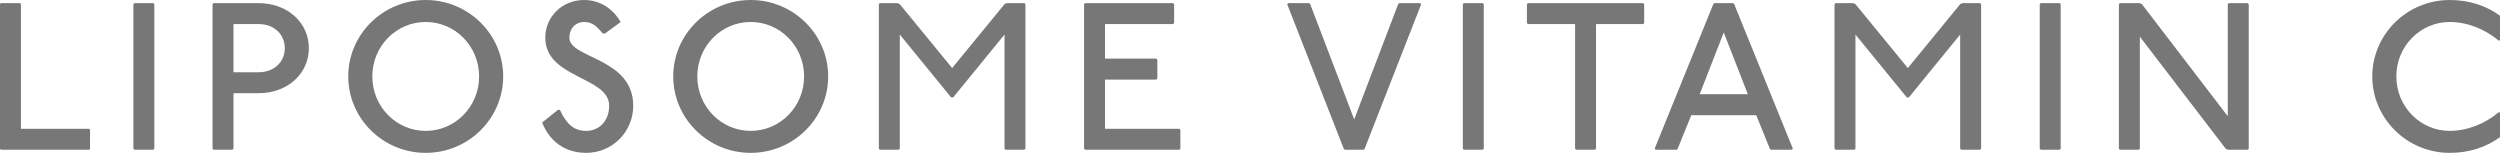
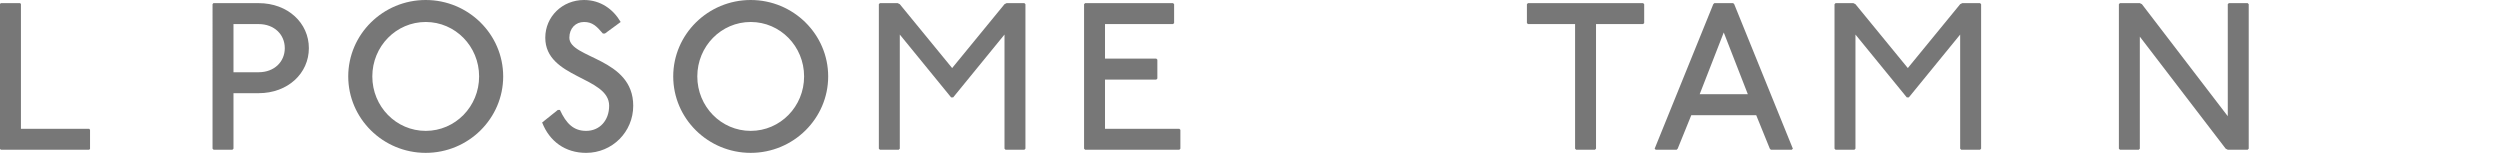
<svg xmlns="http://www.w3.org/2000/svg" viewBox="0 0 716.33 43.8" data-name="レイヤー 2" id="_レイヤー_2">
  <defs>
    <style>
      .cls-1 {
        fill: #777;
      }
    </style>
  </defs>
  <g data-name="レイヤー 1" id="_レイヤー_1-2">
    <g>
      <path d="m5.76.9l.24.24v35.76h19.56l.24.3v5.46l-.24.24H.24l-.24-.24V1.14l.24-.24h5.52Z" class="cls-1" />
-       <path d="m43.92.9l.3.3v41.4l-.3.3h-5.4l-.3-.3V1.2l.3-.3h5.4Z" class="cls-1" />
      <path d="m74.1.9c8.4,0,14.4,5.7,14.4,12.9s-6,12.9-14.4,12.9h-7.2v15.9l-.3.3h-5.4l-.3-.3V1.2l.24-.3h12.96Zm-7.2,19.8h7.2c4.5,0,7.5-3,7.5-6.9s-3-6.9-7.5-6.9h-7.2v13.8Z" class="cls-1" />
      <path d="m144.18,21.9c0,12.06-9.96,21.9-22.2,21.9s-22.2-9.84-22.2-21.9S109.74,0,121.98,0s22.2,9.84,22.2,21.9Zm-37.5,0c0,8.64,6.84,15.6,15.3,15.6s15.3-6.96,15.3-15.6-6.84-15.6-15.3-15.6-15.3,6.96-15.3,15.6Z" class="cls-1" />
      <path d="m172.74,9.6c-1.8-2.1-3-3.3-5.4-3.3s-4.2,1.8-4.2,4.5c0,6,18.3,5.7,18.3,19.5,0,7.5-6,13.5-13.5,13.5-6,0-10.5-3.3-12.6-8.7l4.5-3.6h.6c1.8,3.9,3.9,6,7.5,6,3.9,0,6.6-3,6.6-7.2,0-8.4-18.3-7.8-18.3-19.5,0-6,4.86-10.8,11.1-10.8,4.8,0,8.4,2.7,10.5,6.3l-4.5,3.3h-.6Z" class="cls-1" />
      <path d="m237.3,21.9c0,12.06-9.96,21.9-22.2,21.9s-22.2-9.84-22.2-21.9S202.86,0,215.1,0s22.2,9.84,22.2,21.9Zm-37.5,0c0,8.64,6.84,15.6,15.3,15.6s15.3-6.96,15.3-15.6-6.84-15.6-15.3-15.6-15.3,6.96-15.3,15.6Z" class="cls-1" />
      <path d="m257.22.9l.6.3,15,18.3,15-18.3.6-.3h5.1l.3.3v41.4l-.3.3h-5.4l-.3-.3V9.9l-14.7,18h-.6l-14.7-18v32.7l-.3.3h-5.4l-.3-.3V1.2l.3-.3h5.1Z" class="cls-1" />
      <path d="m336.12.9l.3.3v5.4l-.3.3h-19.5v9.9h14.7l.3.3v5.4l-.3.3h-14.7v14.1h21.3l.3.3v5.4l-.3.3h-27l-.3-.3V1.2l.3-.3h25.2Z" class="cls-1" />
-       <path d="m375.12.9l.3.3,12.6,33,12.6-33,.3-.3h6l.3.3-16.2,41.4-.3.3h-5.4l-.3-.3L368.82,1.2l.3-.3h6Z" class="cls-1" />
-       <path d="m424.85.9l.3.3v41.4l-.3.3h-5.4l-.3-.3V1.2l.3-.3h5.4Z" class="cls-1" />
      <path d="m470.81.9l.3.3v5.4l-.3.3h-13.5v35.7l-.3.3h-5.4l-.3-.3V6.9h-13.5l-.3-.3V1.2l.3-.3h33Z" class="cls-1" />
      <path d="m496.61.9l.3.3,16.8,41.4-.3.3h-6l-.3-.3-3.9-9.6h-18.6l-3.9,9.6-.3.3h-6l-.3-.3L490.91,1.2l.3-.3h5.4Zm-9.6,26.1h13.8l-6.9-17.7-6.9,17.7Z" class="cls-1" />
      <path d="m531.05.9l.6.3,15,18.3,15-18.3.6-.3h5.1l.3.3v41.4l-.3.3h-5.4l-.3-.3V9.9l-14.7,18h-.6l-14.7-18v32.7l-.3.3h-5.4l-.3-.3V1.2l.3-.3h5.1Z" class="cls-1" />
-       <path d="m590.15.9l.3.3v41.4l-.3.3h-5.4l-.3-.3V1.2l.3-.3h5.4Z" class="cls-1" />
      <path d="m613.13.9l.6.3,24.6,32.1V1.2l.3-.3h5.4l.3.3v41.4l-.3.3h-5.7l-.6-.3-24.6-32.1v32.1l-.3.3h-5.4l-.3-.3V1.2l.3-.3h5.7Z" class="cls-1" />
-       <path d="m716.03,11.7c-3.9-3.3-9-5.4-14.1-5.4-8.4,0-15.3,6.9-15.3,15.6s6.9,15.6,15.3,15.6c5.1,0,10.2-2.1,14.1-5.4l.3.3v6.9c-3.9,2.82-8.7,4.5-14.4,4.5-12.3,0-22.2-9.9-22.2-21.9s9.9-21.9,22.2-21.9c5.7,0,10.5,1.68,14.4,4.5v6.9l-.3.3Z" class="cls-1" />
    </g>
  </g>
</svg>